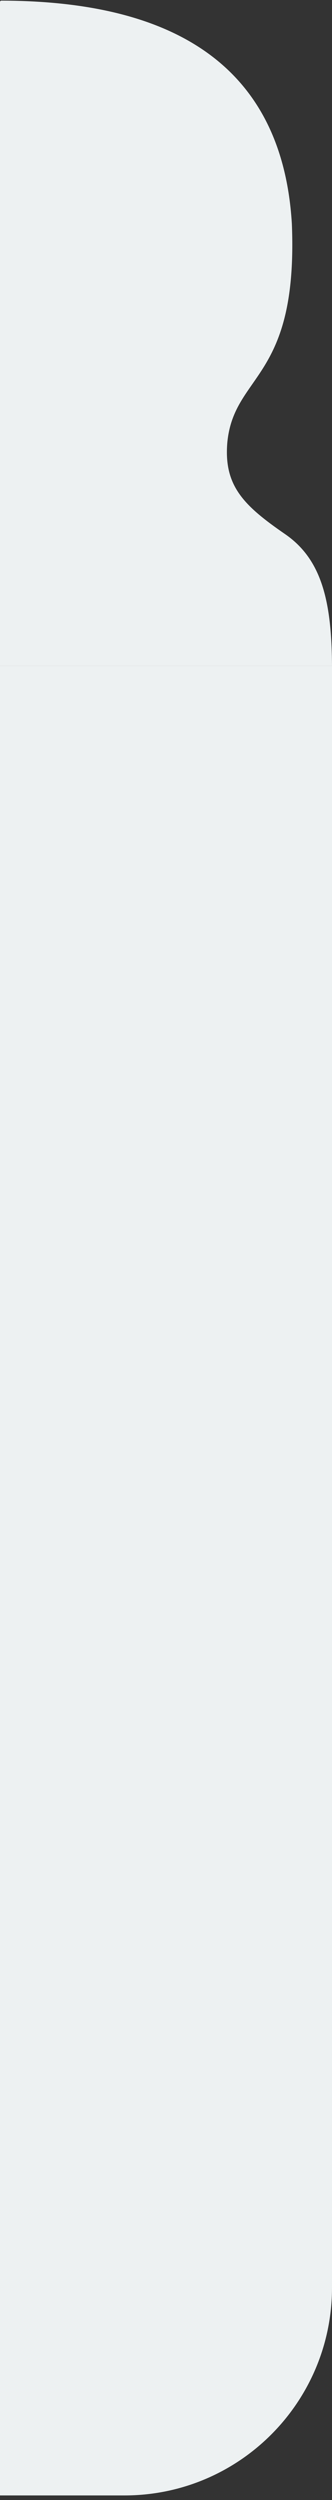
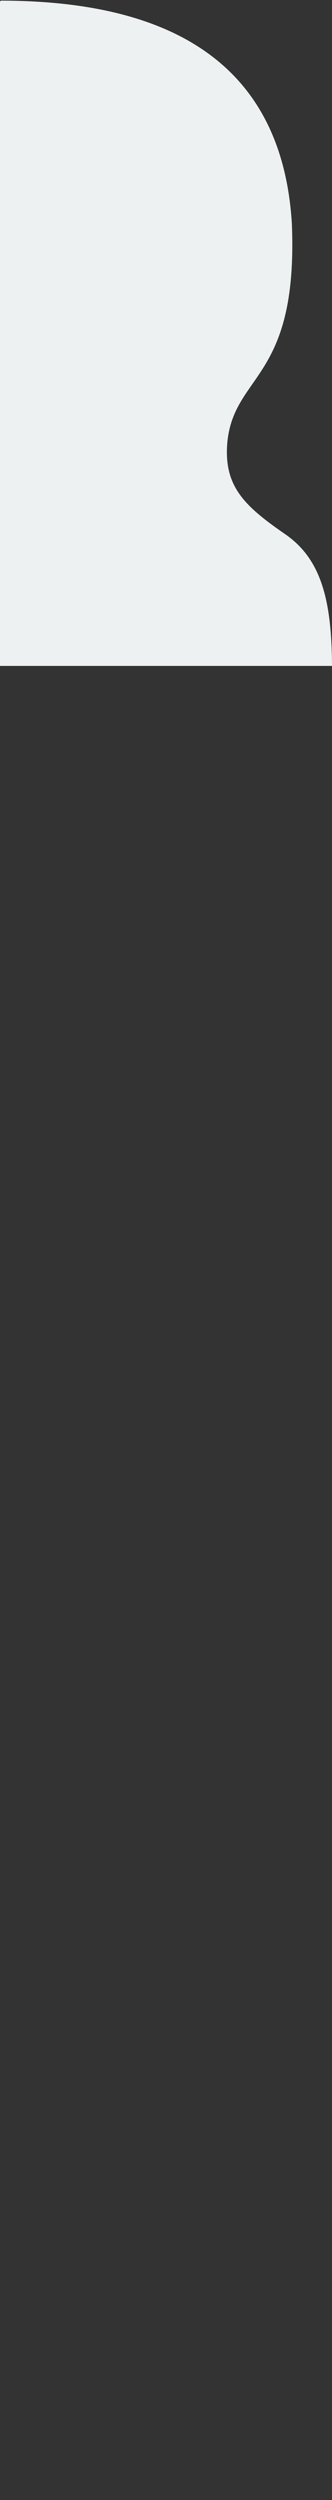
<svg xmlns="http://www.w3.org/2000/svg" width="64" height="481" viewBox="0 0 64 481" fill="none">
  <rect x="0" y="0" width="64" height="481" fill="#333333" stroke="none" />
  <g clip-path="url(#clip0_888_10080)">
    <path d="M64 134.121H63.902C64.436 117.952 62.965 108.277 54.966 102.771C46.967 97.265 43.094 93.463 43.826 85.073C45.162 71.754 57.503 73.143 56.259 42.989C54.215 9.616 29.194 0.178 0.263 0.121C0.118 0.121 0 0.238 0 0.383V134.121H64Z" fill="#EDF1F2" />
  </g>
-   <path d="M0 128.121H64V440.121C64 462.212 46.091 480.121 24 480.121H0V128.121Z" fill="#EDF1F2" />
  <defs>
    <clipPath id="clip0_888_10080">
      <rect width="64" height="128" fill="white" transform="matrix(-1 0 0 1 64 0.121)" />
    </clipPath>
  </defs>
</svg>